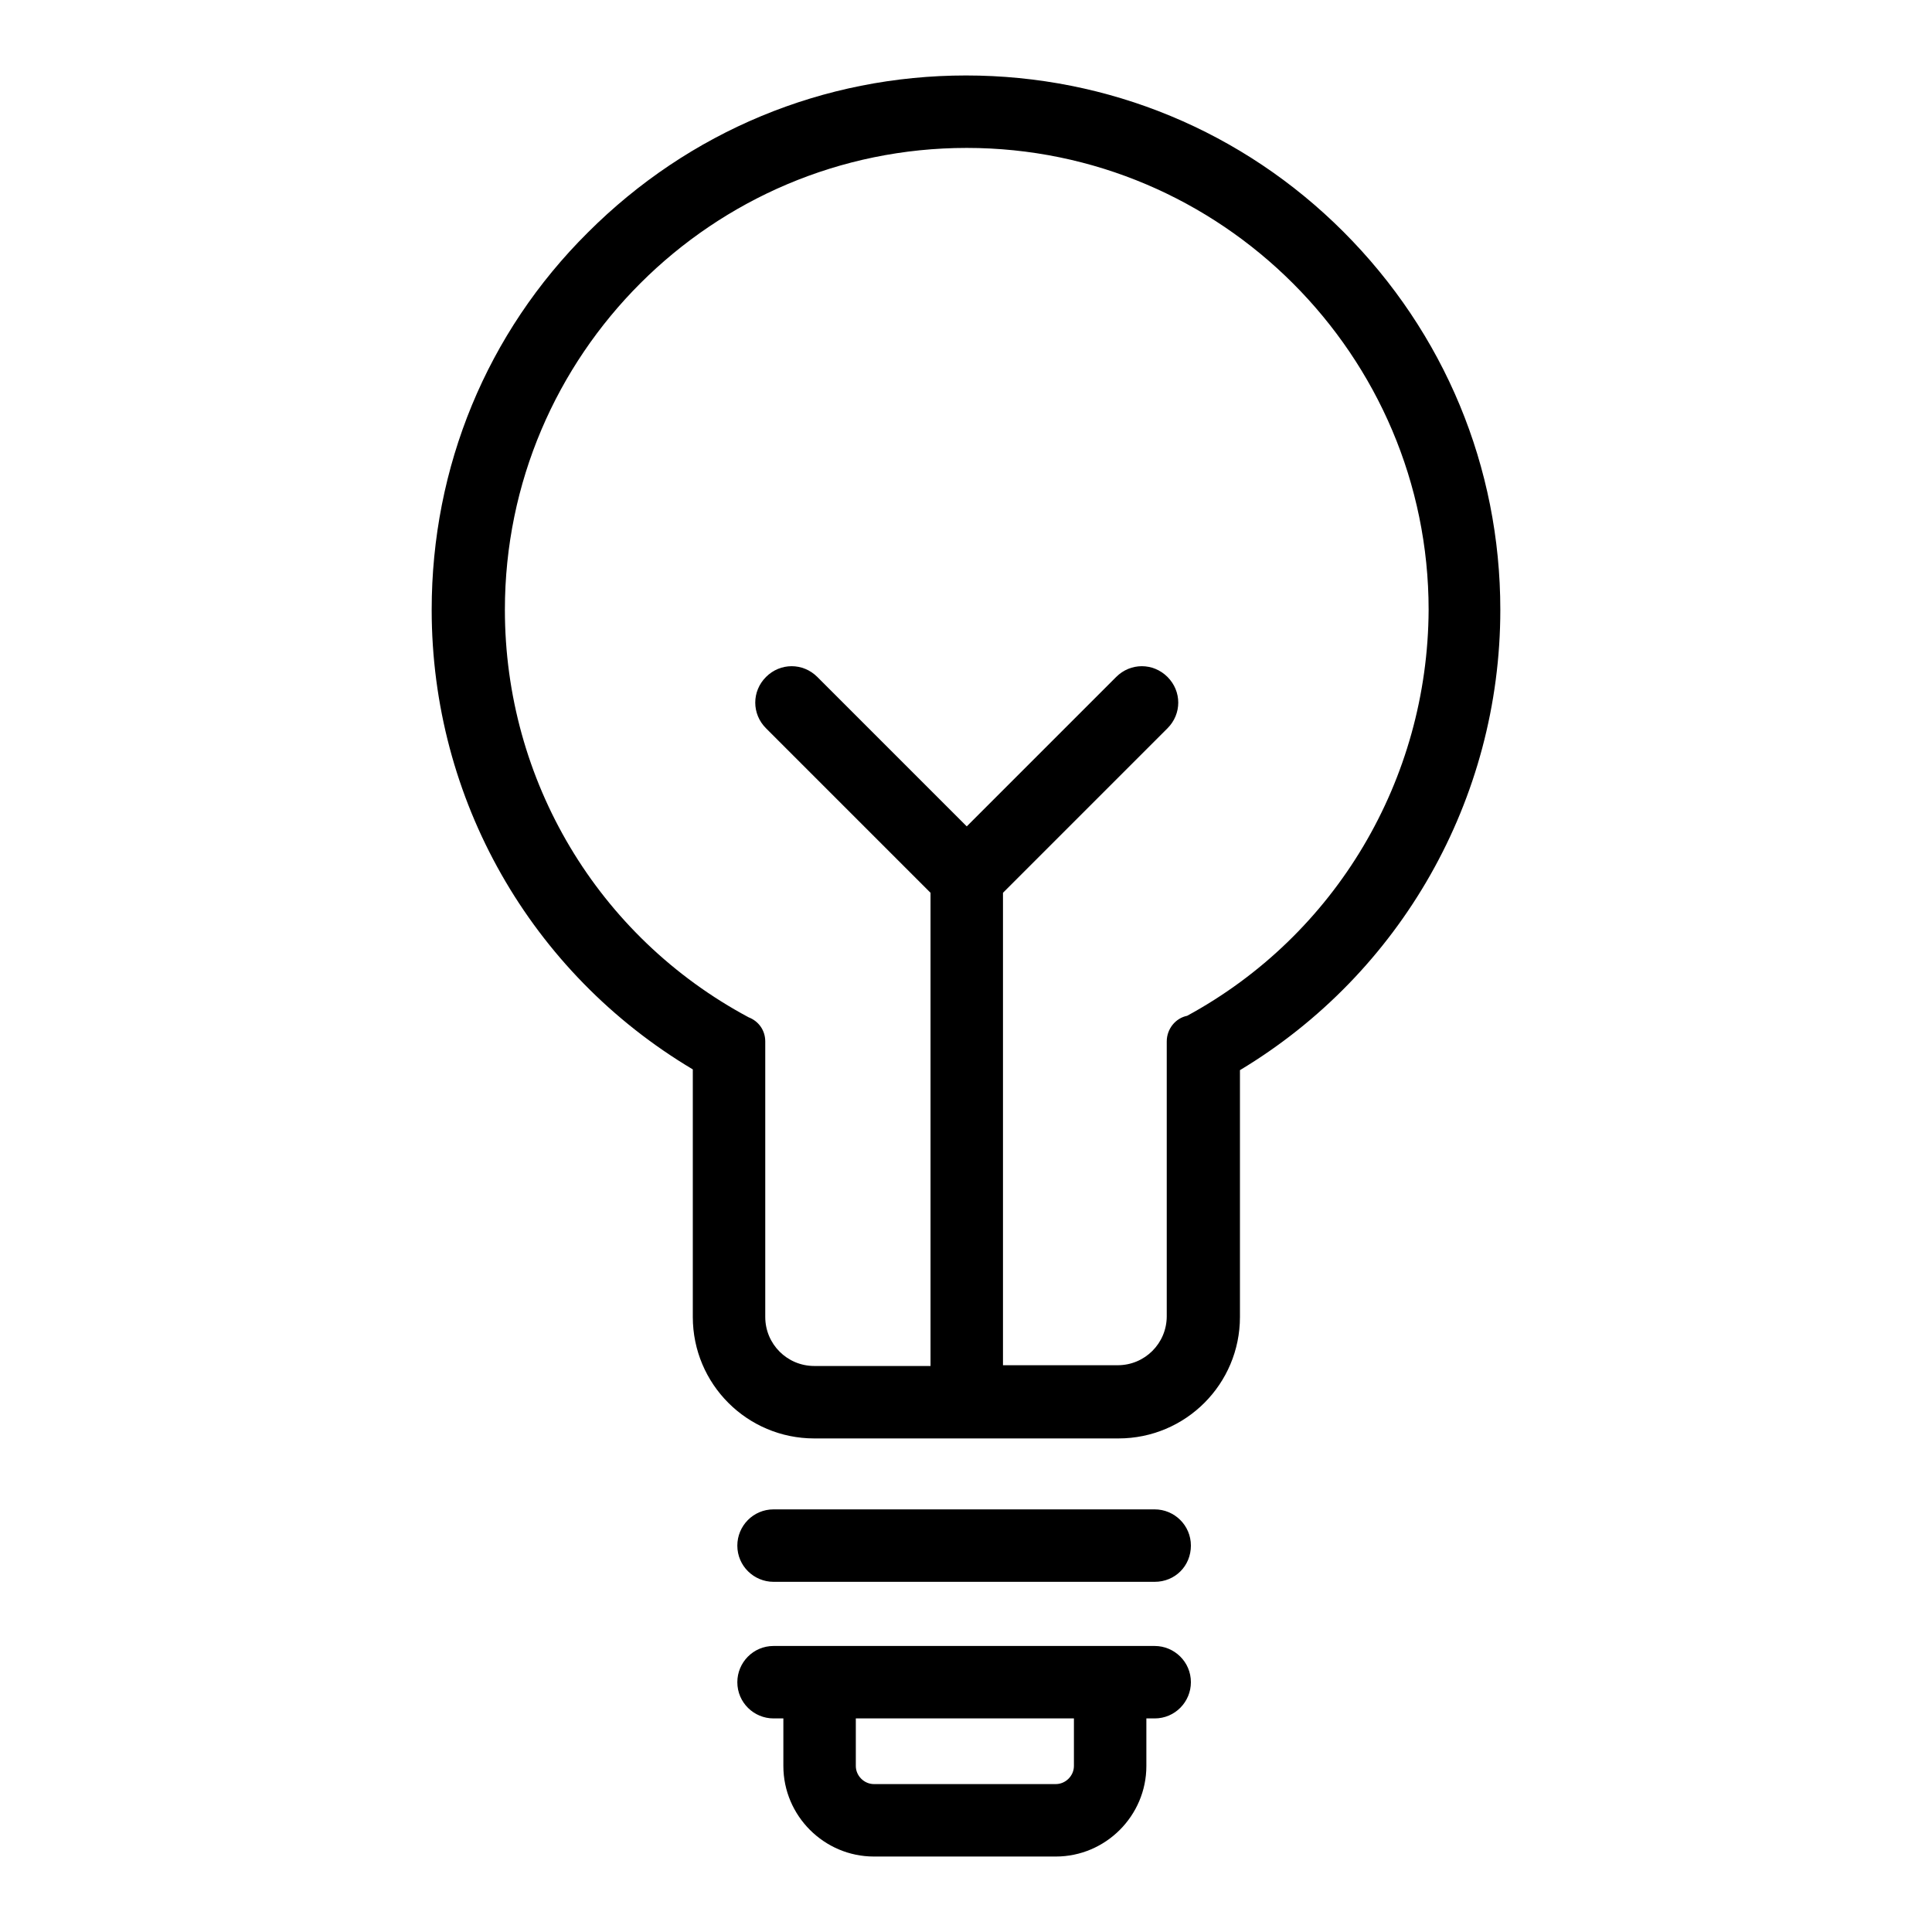
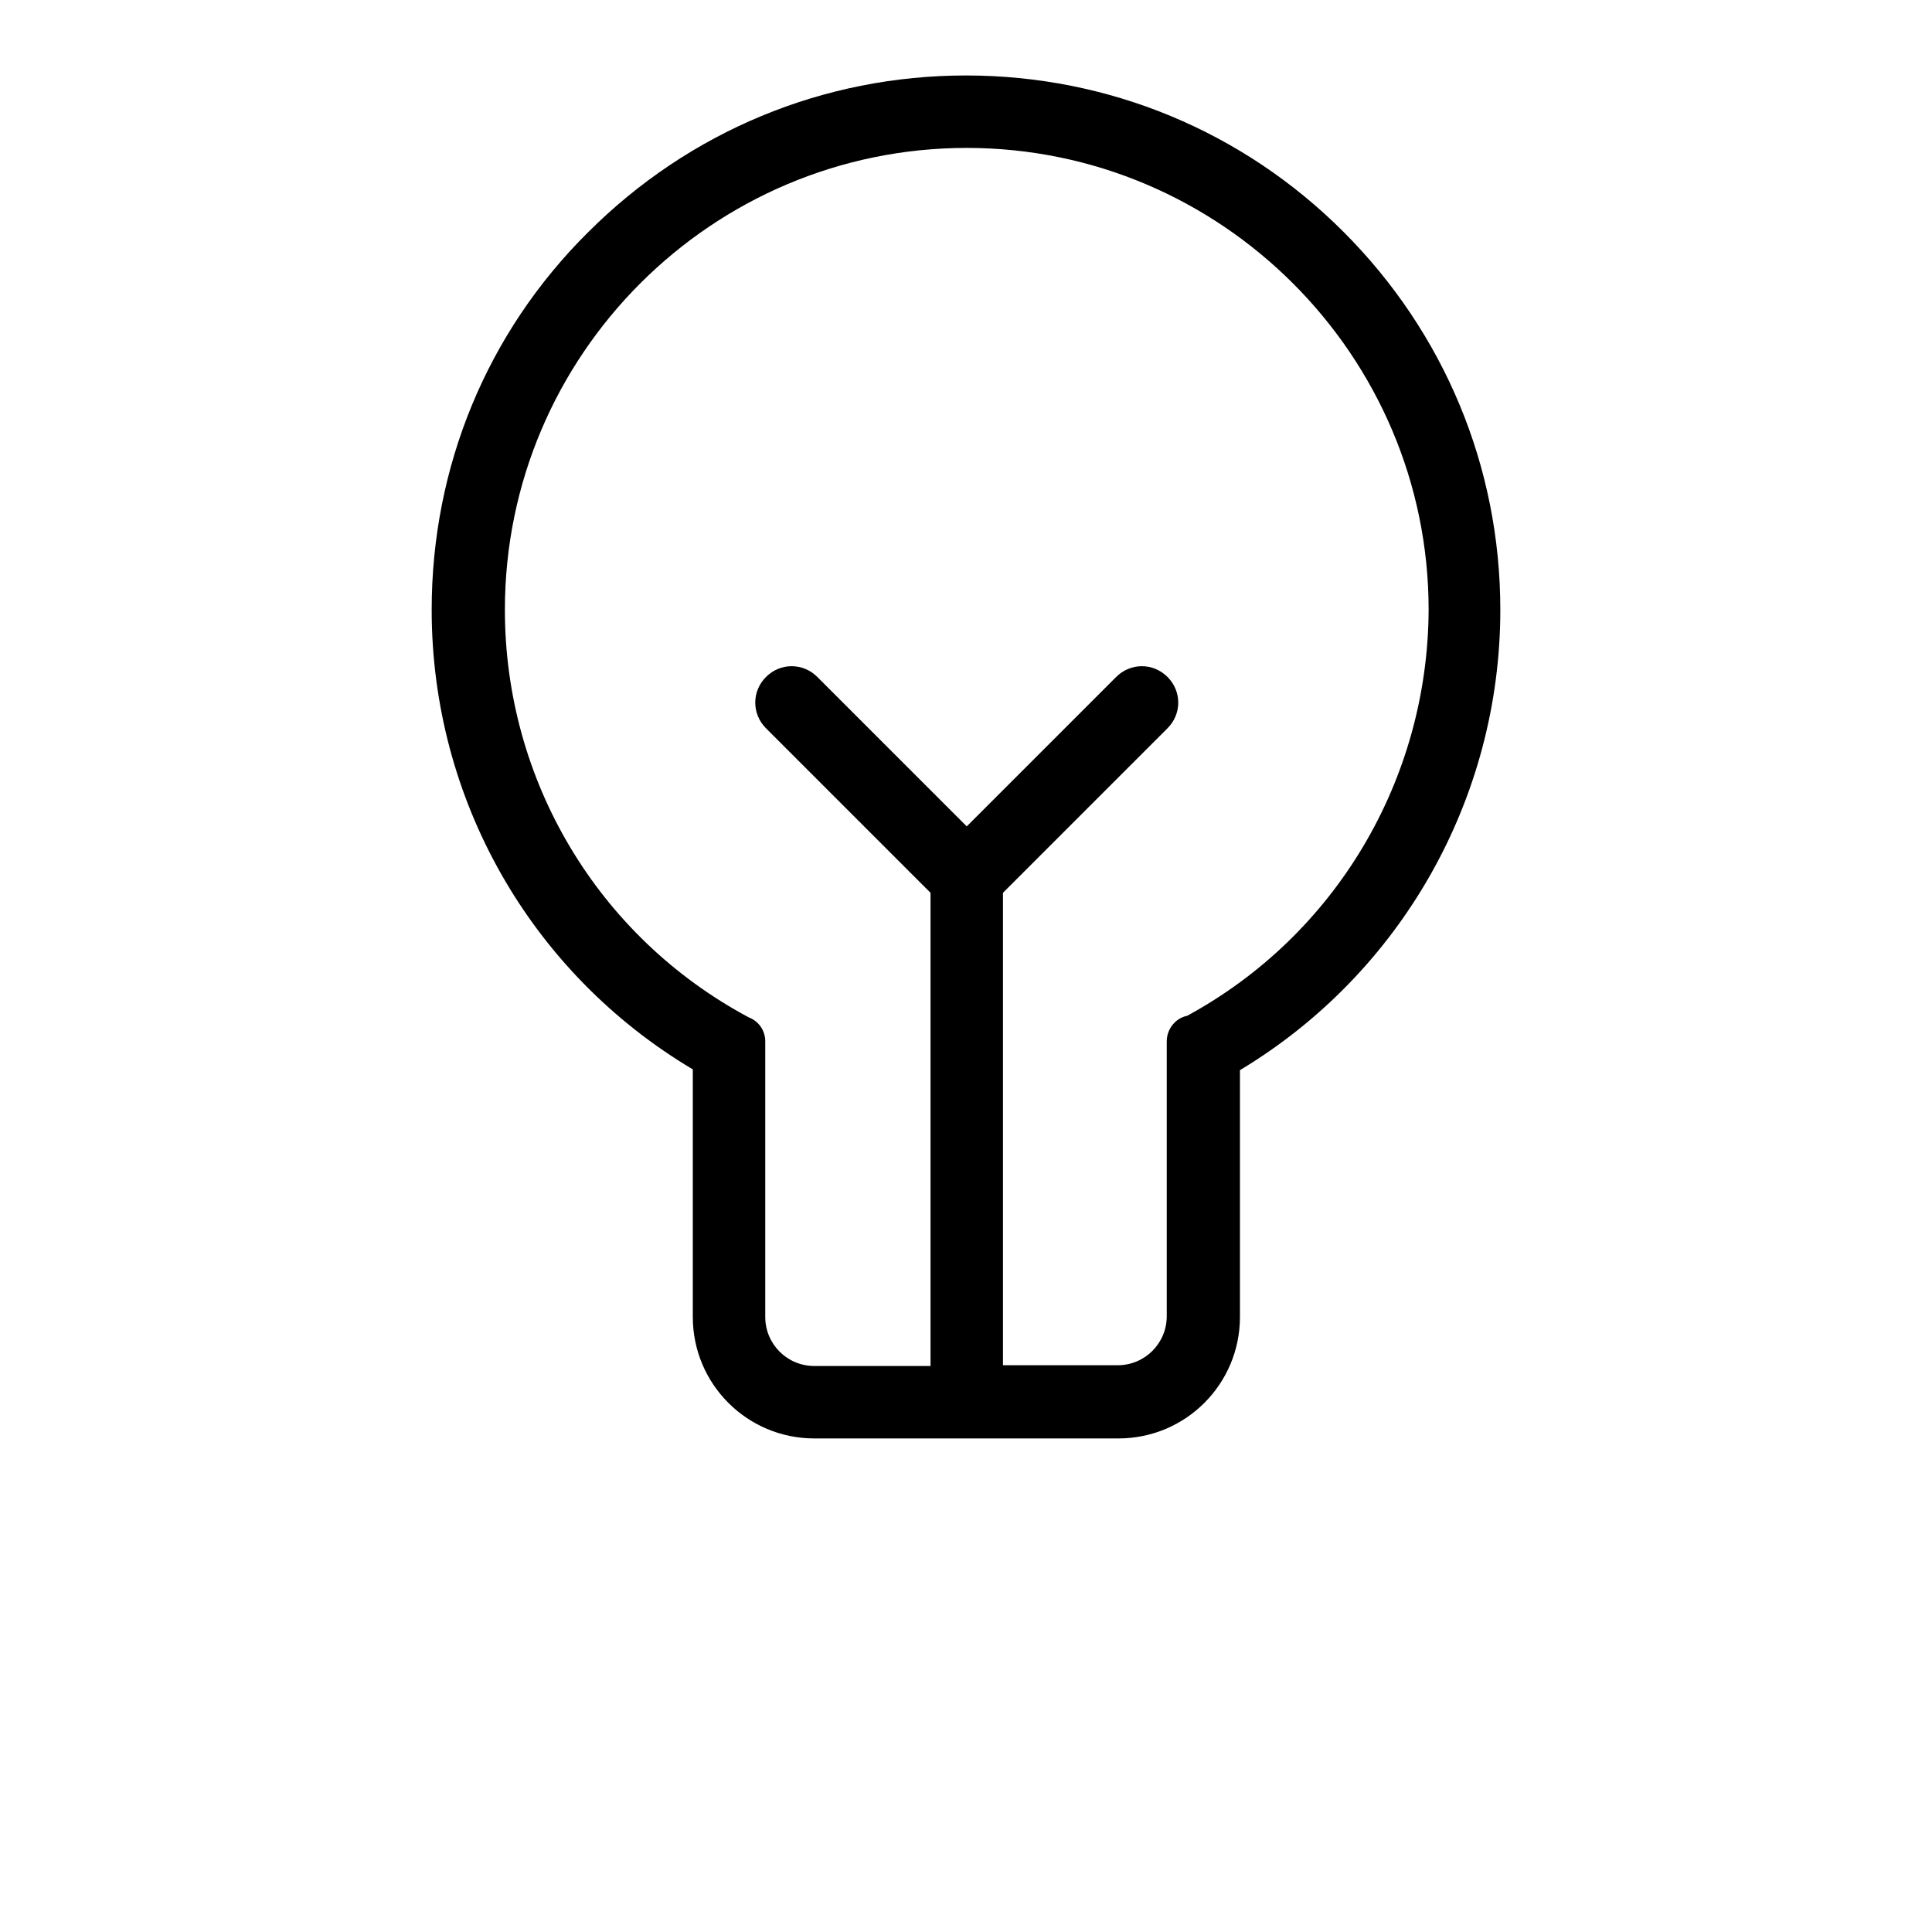
<svg xmlns="http://www.w3.org/2000/svg" version="1.1" x="0px" y="0px" viewBox="0 0 256 256" enable-background="new 0 0 256 256" xml:space="preserve">
  <g>
    <g>
-       <path fill="#000000" d="M153,209.6h-50.5c-2.6,0-4.8-2.1-4.8-4.8l0,0c0-2.6,2.1-4.8,4.8-4.8H153c2.6,0,4.8,2.1,4.8,4.8l0,0C157.8,207.5,155.7,209.6,153,209.6z" />
-       <path fill="#000000" d="M153,227.7h-50.5c-2.6,0-4.8-2.1-4.8-4.8l0,0c0-2.6,2.1-4.8,4.8-4.8H153c2.6,0,4.8,2.1,4.8,4.8l0,0C157.8,225.5,155.7,227.7,153,227.7z" />
-       <path fill="#000000" d="M139.9,246h-24.1c-6.6,0-12-5.4-12-12v-13h9.6v13c0,1.3,1.1,2.4,2.4,2.4h24.1c1.3,0,2.4-1.1,2.4-2.4v-13h9.6v13C151.9,240.6,146.5,246,139.9,246z" />
      <path fill="#000000" d="M198.8,80.8c0-18.9-7.4-36.7-20.8-50.1C164.7,17.4,146.9,10,128,10c-18.9,0-36.7,7.4-50.1,20.8C64.5,44.1,57.2,61.9,57.2,80.8c0,25.1,13.1,48.1,34.6,60.9v32.8c0,8.9,7.2,16.1,16.1,16.1h40.3c8.9,0,16.1-7.2,16.1-16.1v-32.7C185.6,129,198.8,105.9,198.8,80.8z M157.3,134.6L157.3,134.6c-1.5,0.3-2.7,1.7-2.7,3.4v36.4c0,3.6-2.9,6.5-6.5,6.5h-15.2v-62.6l21.8-21.8c1.9-1.9,1.9-4.9,0-6.8l0,0c-1.9-1.9-4.9-1.9-6.8,0l-19.8,19.8l-19.8-19.8c-1.9-1.9-4.9-1.9-6.8,0l0,0c-1.9,1.9-1.9,4.9,0,6.8l21.8,21.8v62.7h-15.4c-3.6,0-6.5-2.9-6.5-6.5V138c0-1.5-0.9-2.7-2.2-3.2c-20-10.7-32.3-31.4-32.3-54c0-33.8,27.5-61.2,61.2-61.2s61.2,27.5,61.2,61.2C189.2,103.3,177,123.9,157.3,134.6z" />
    </g>
  </g>
</svg>